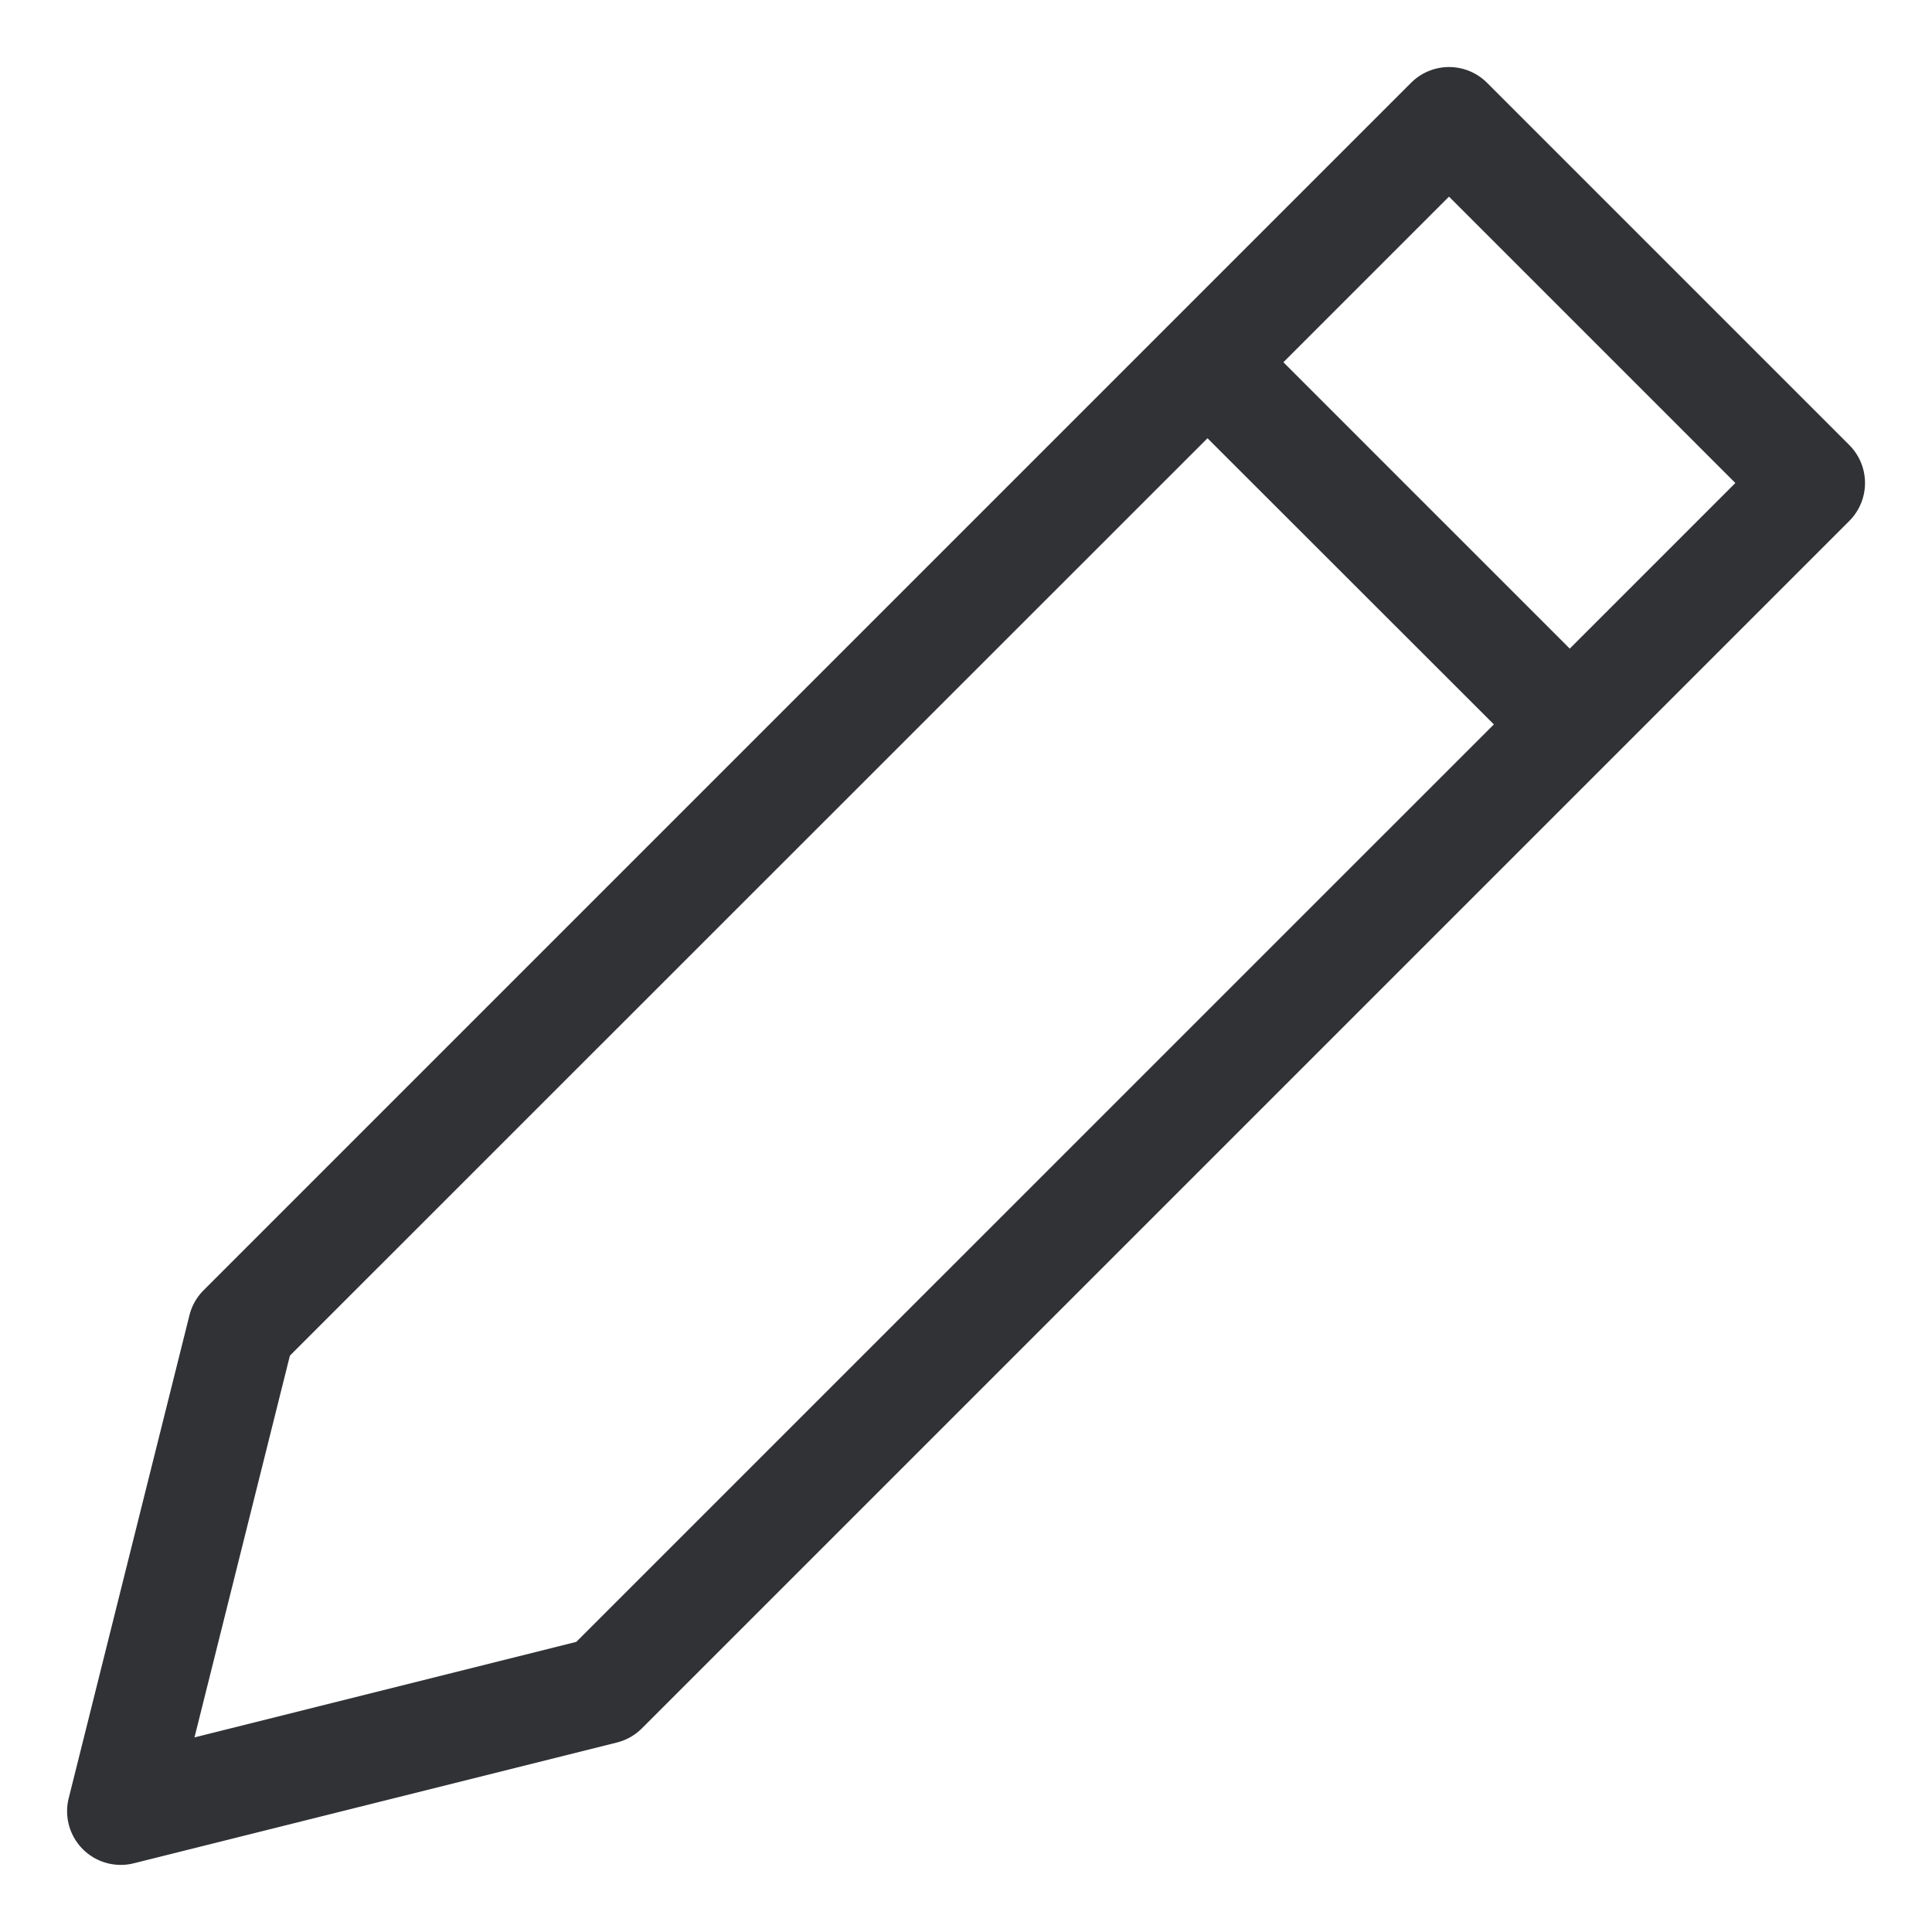
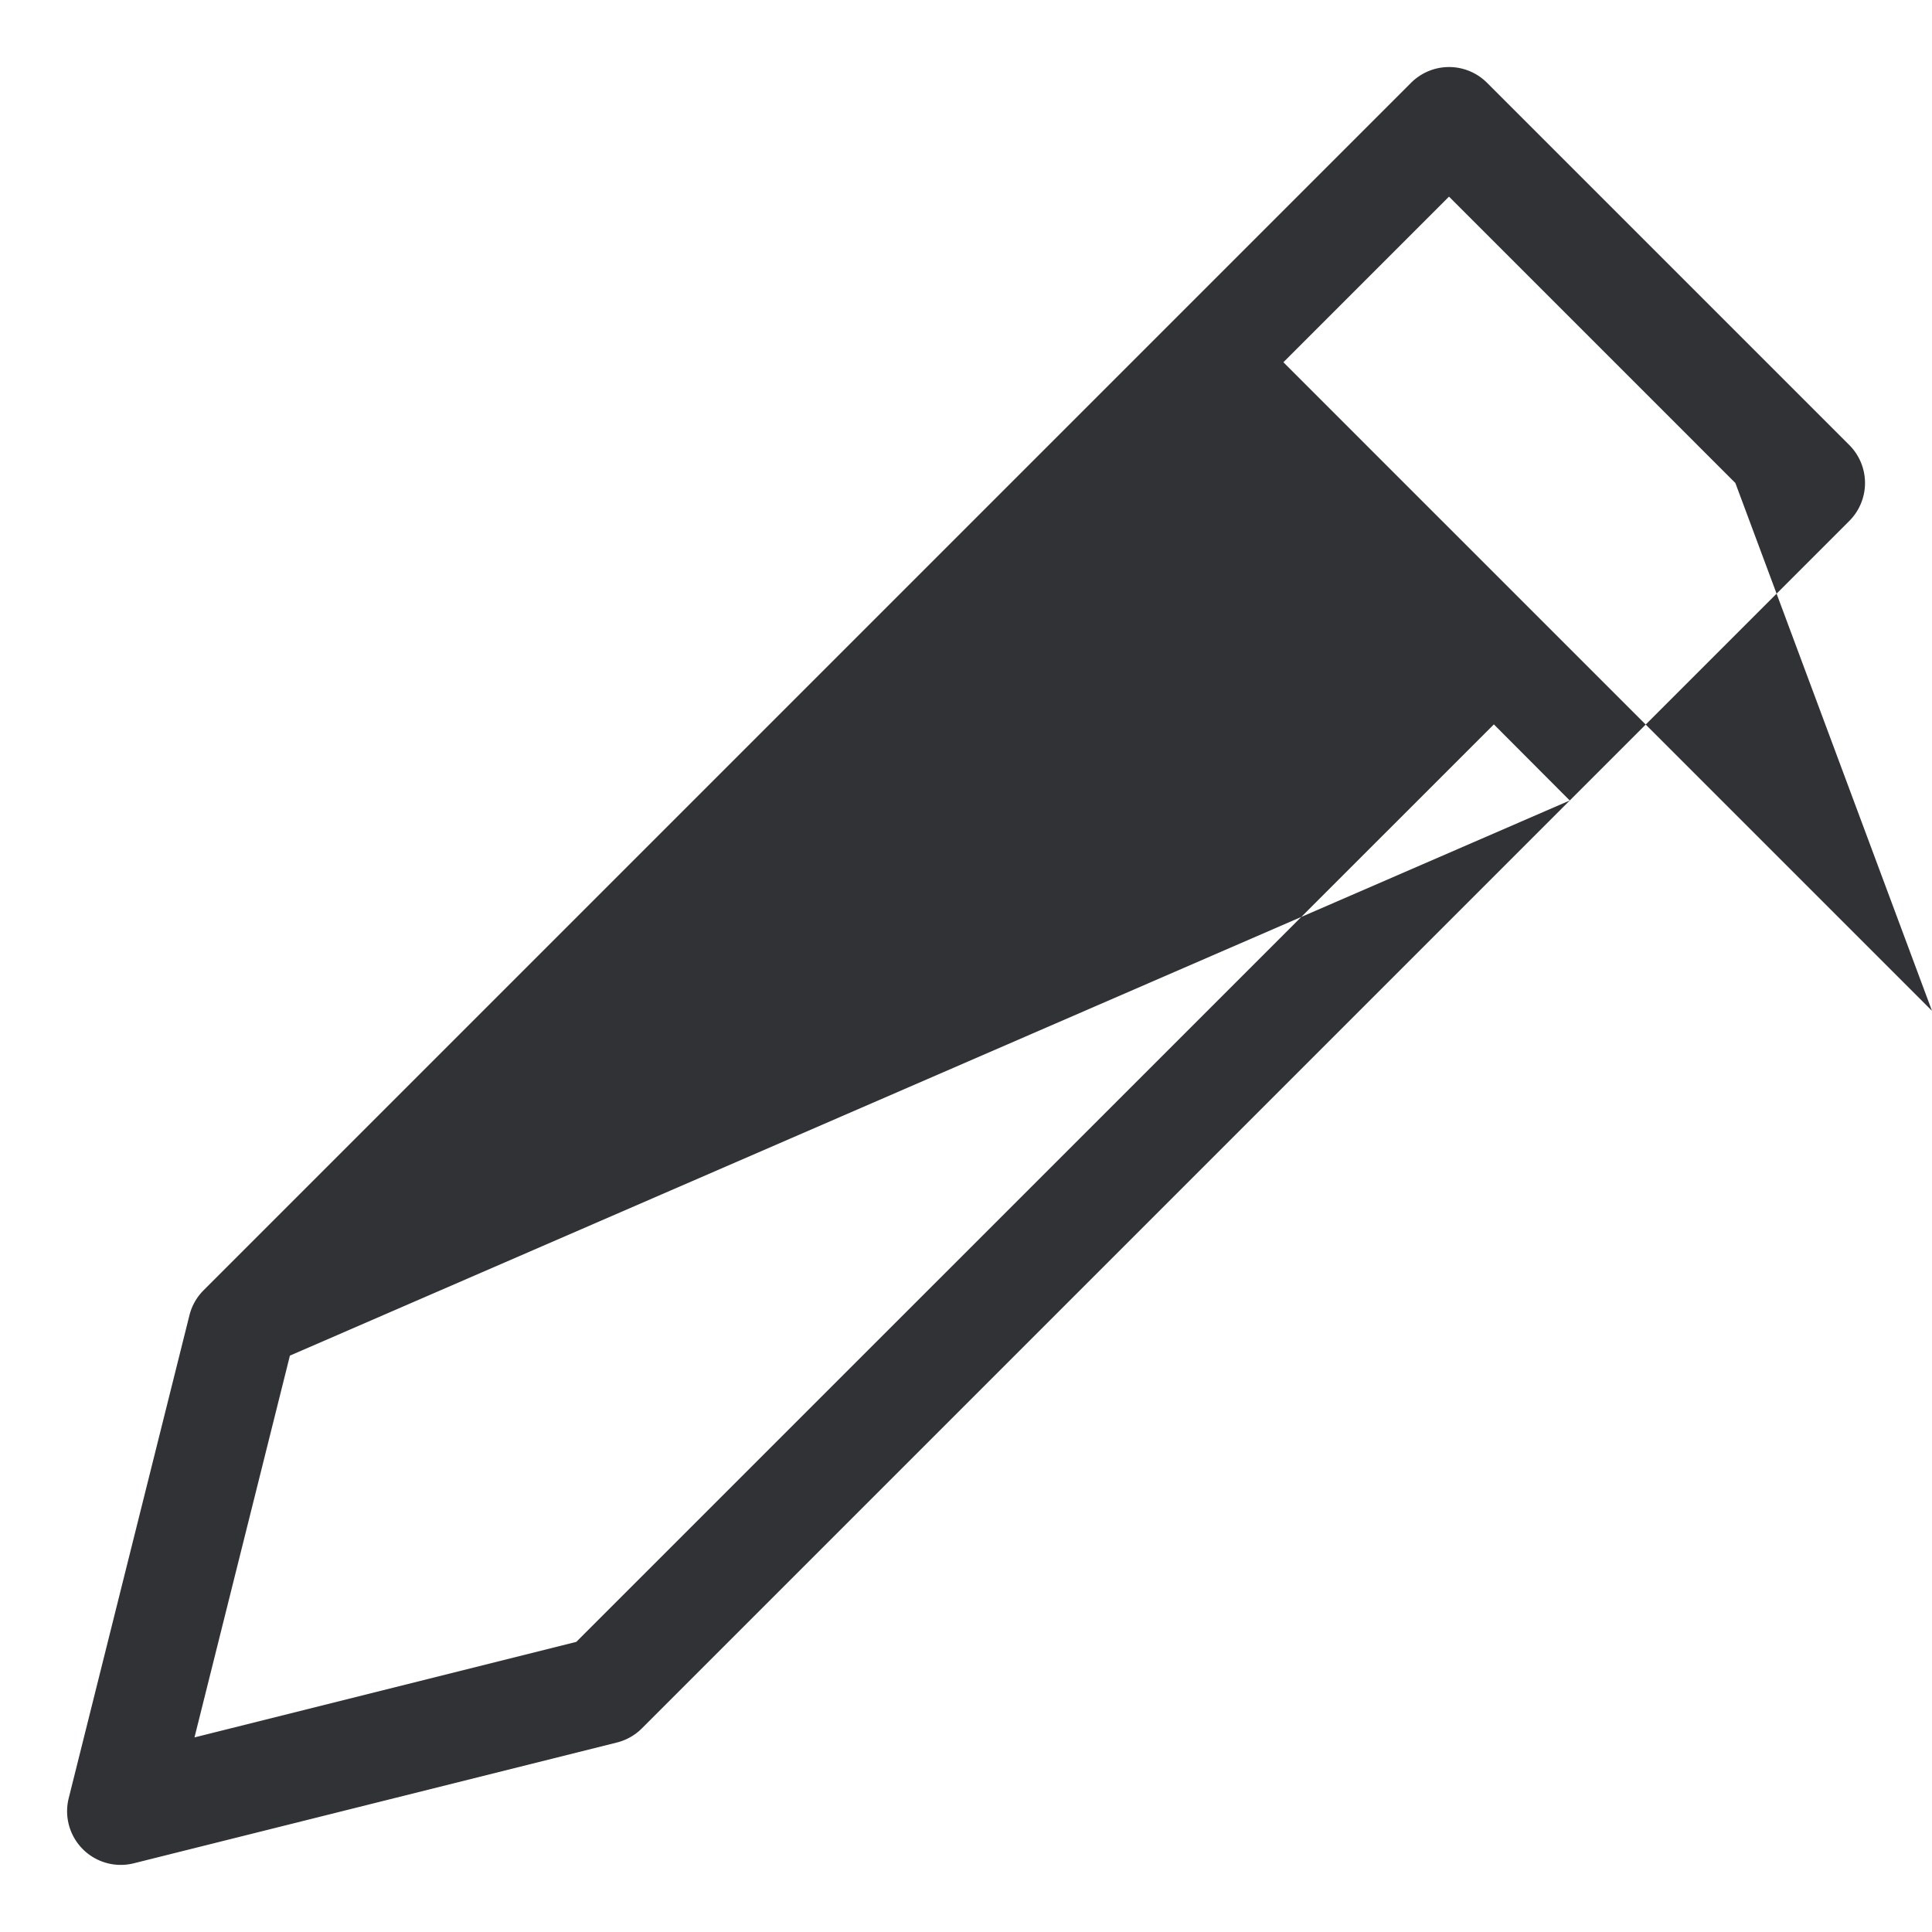
<svg xmlns="http://www.w3.org/2000/svg" fill="none" viewBox="0 0 18 18">
-   <path fill="#303236" fill-rule="evenodd" d="M13.854.771a.5.5 0 0 0-.707 0l-2.25 2.25-9 9a.5.5 0 0 0-.132.233l-1.125 4.5a.5.5 0 0 0 .606.606l4.5-1.125a.5.5 0 0 0 .233-.131l9-9 2.25-2.25a.5.5 0 0 0 0-.708zm.771 5.272L16.168 4.5 13.5 1.832l-1.543 1.543zm-3.375-1.96L2.701 12.63l-.889 3.557 3.557-.89 8.549-8.548z" clip-rule="evenodd" />
+   <path fill="#303236" fill-rule="evenodd" d="M13.854.771a.5.5 0 0 0-.707 0l-2.25 2.25-9 9a.5.5 0 0 0-.132.233l-1.125 4.5a.5.5 0 0 0 .606.606l4.5-1.125a.5.5 0 0 0 .233-.131l9-9 2.25-2.25a.5.5 0 0 0 0-.708m.771 5.272L16.168 4.5 13.5 1.832l-1.543 1.543zm-3.375-1.96L2.701 12.63l-.889 3.557 3.557-.89 8.549-8.548z" clip-rule="evenodd" />
</svg>